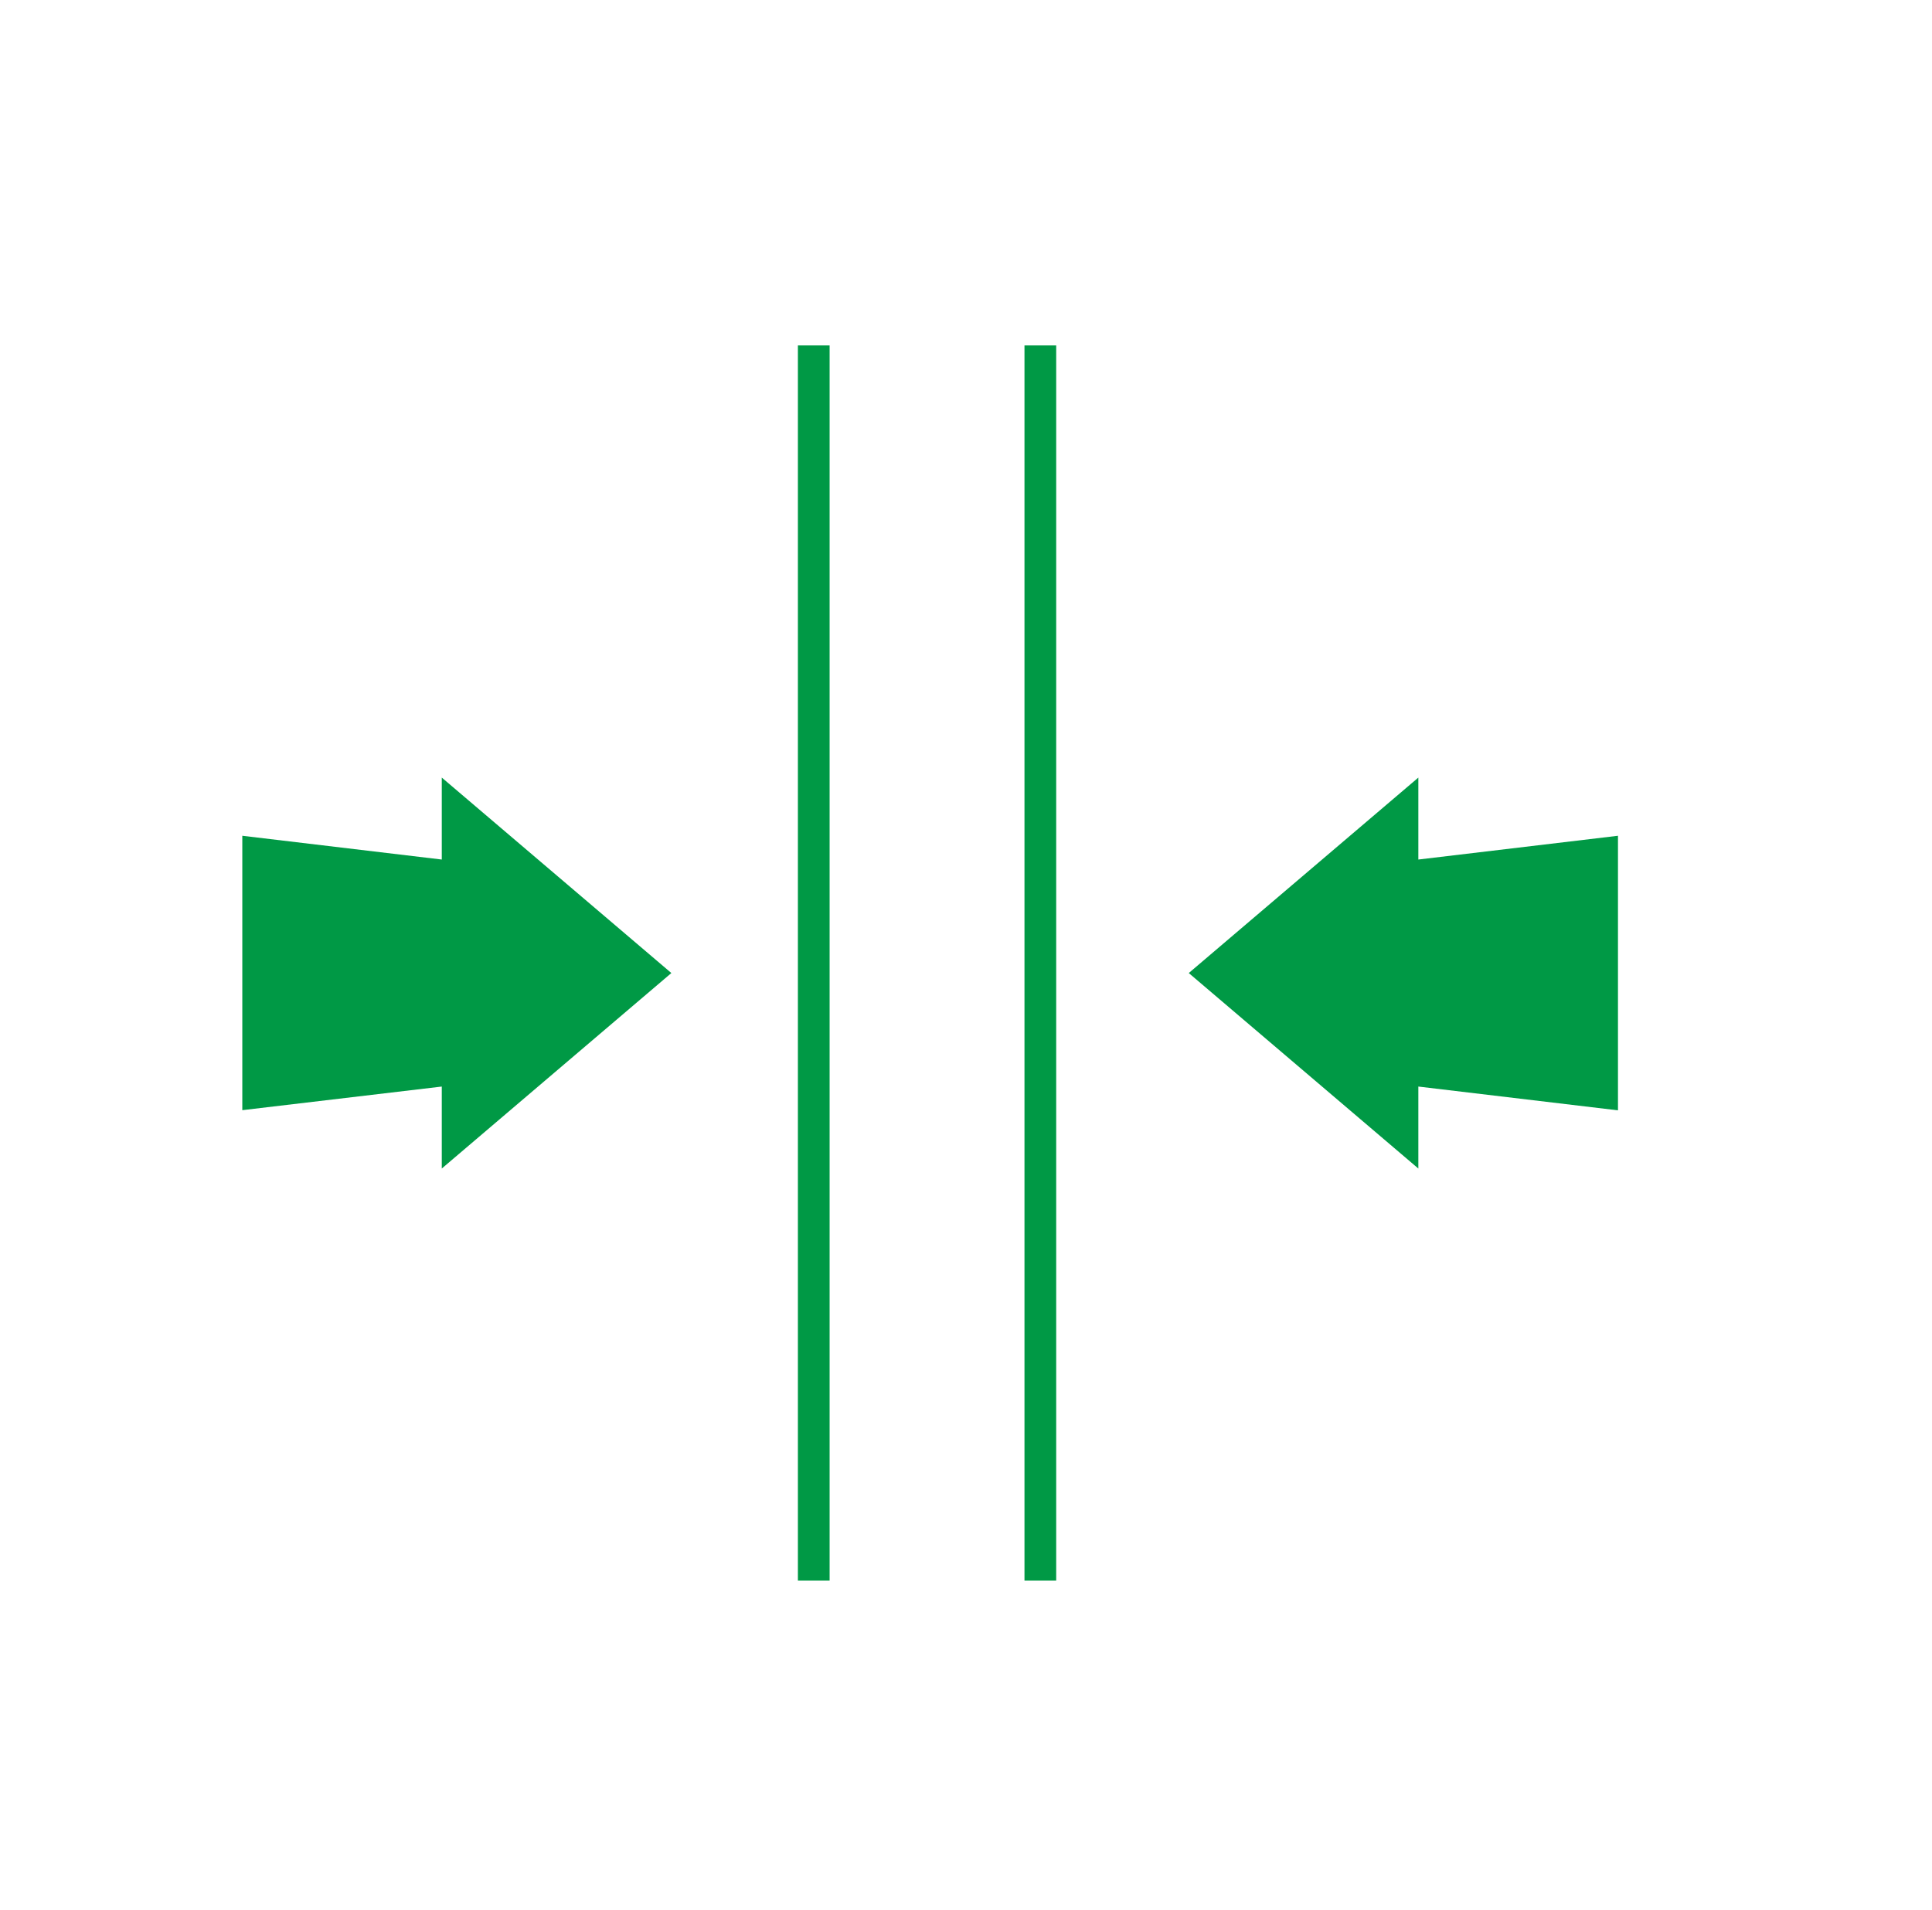
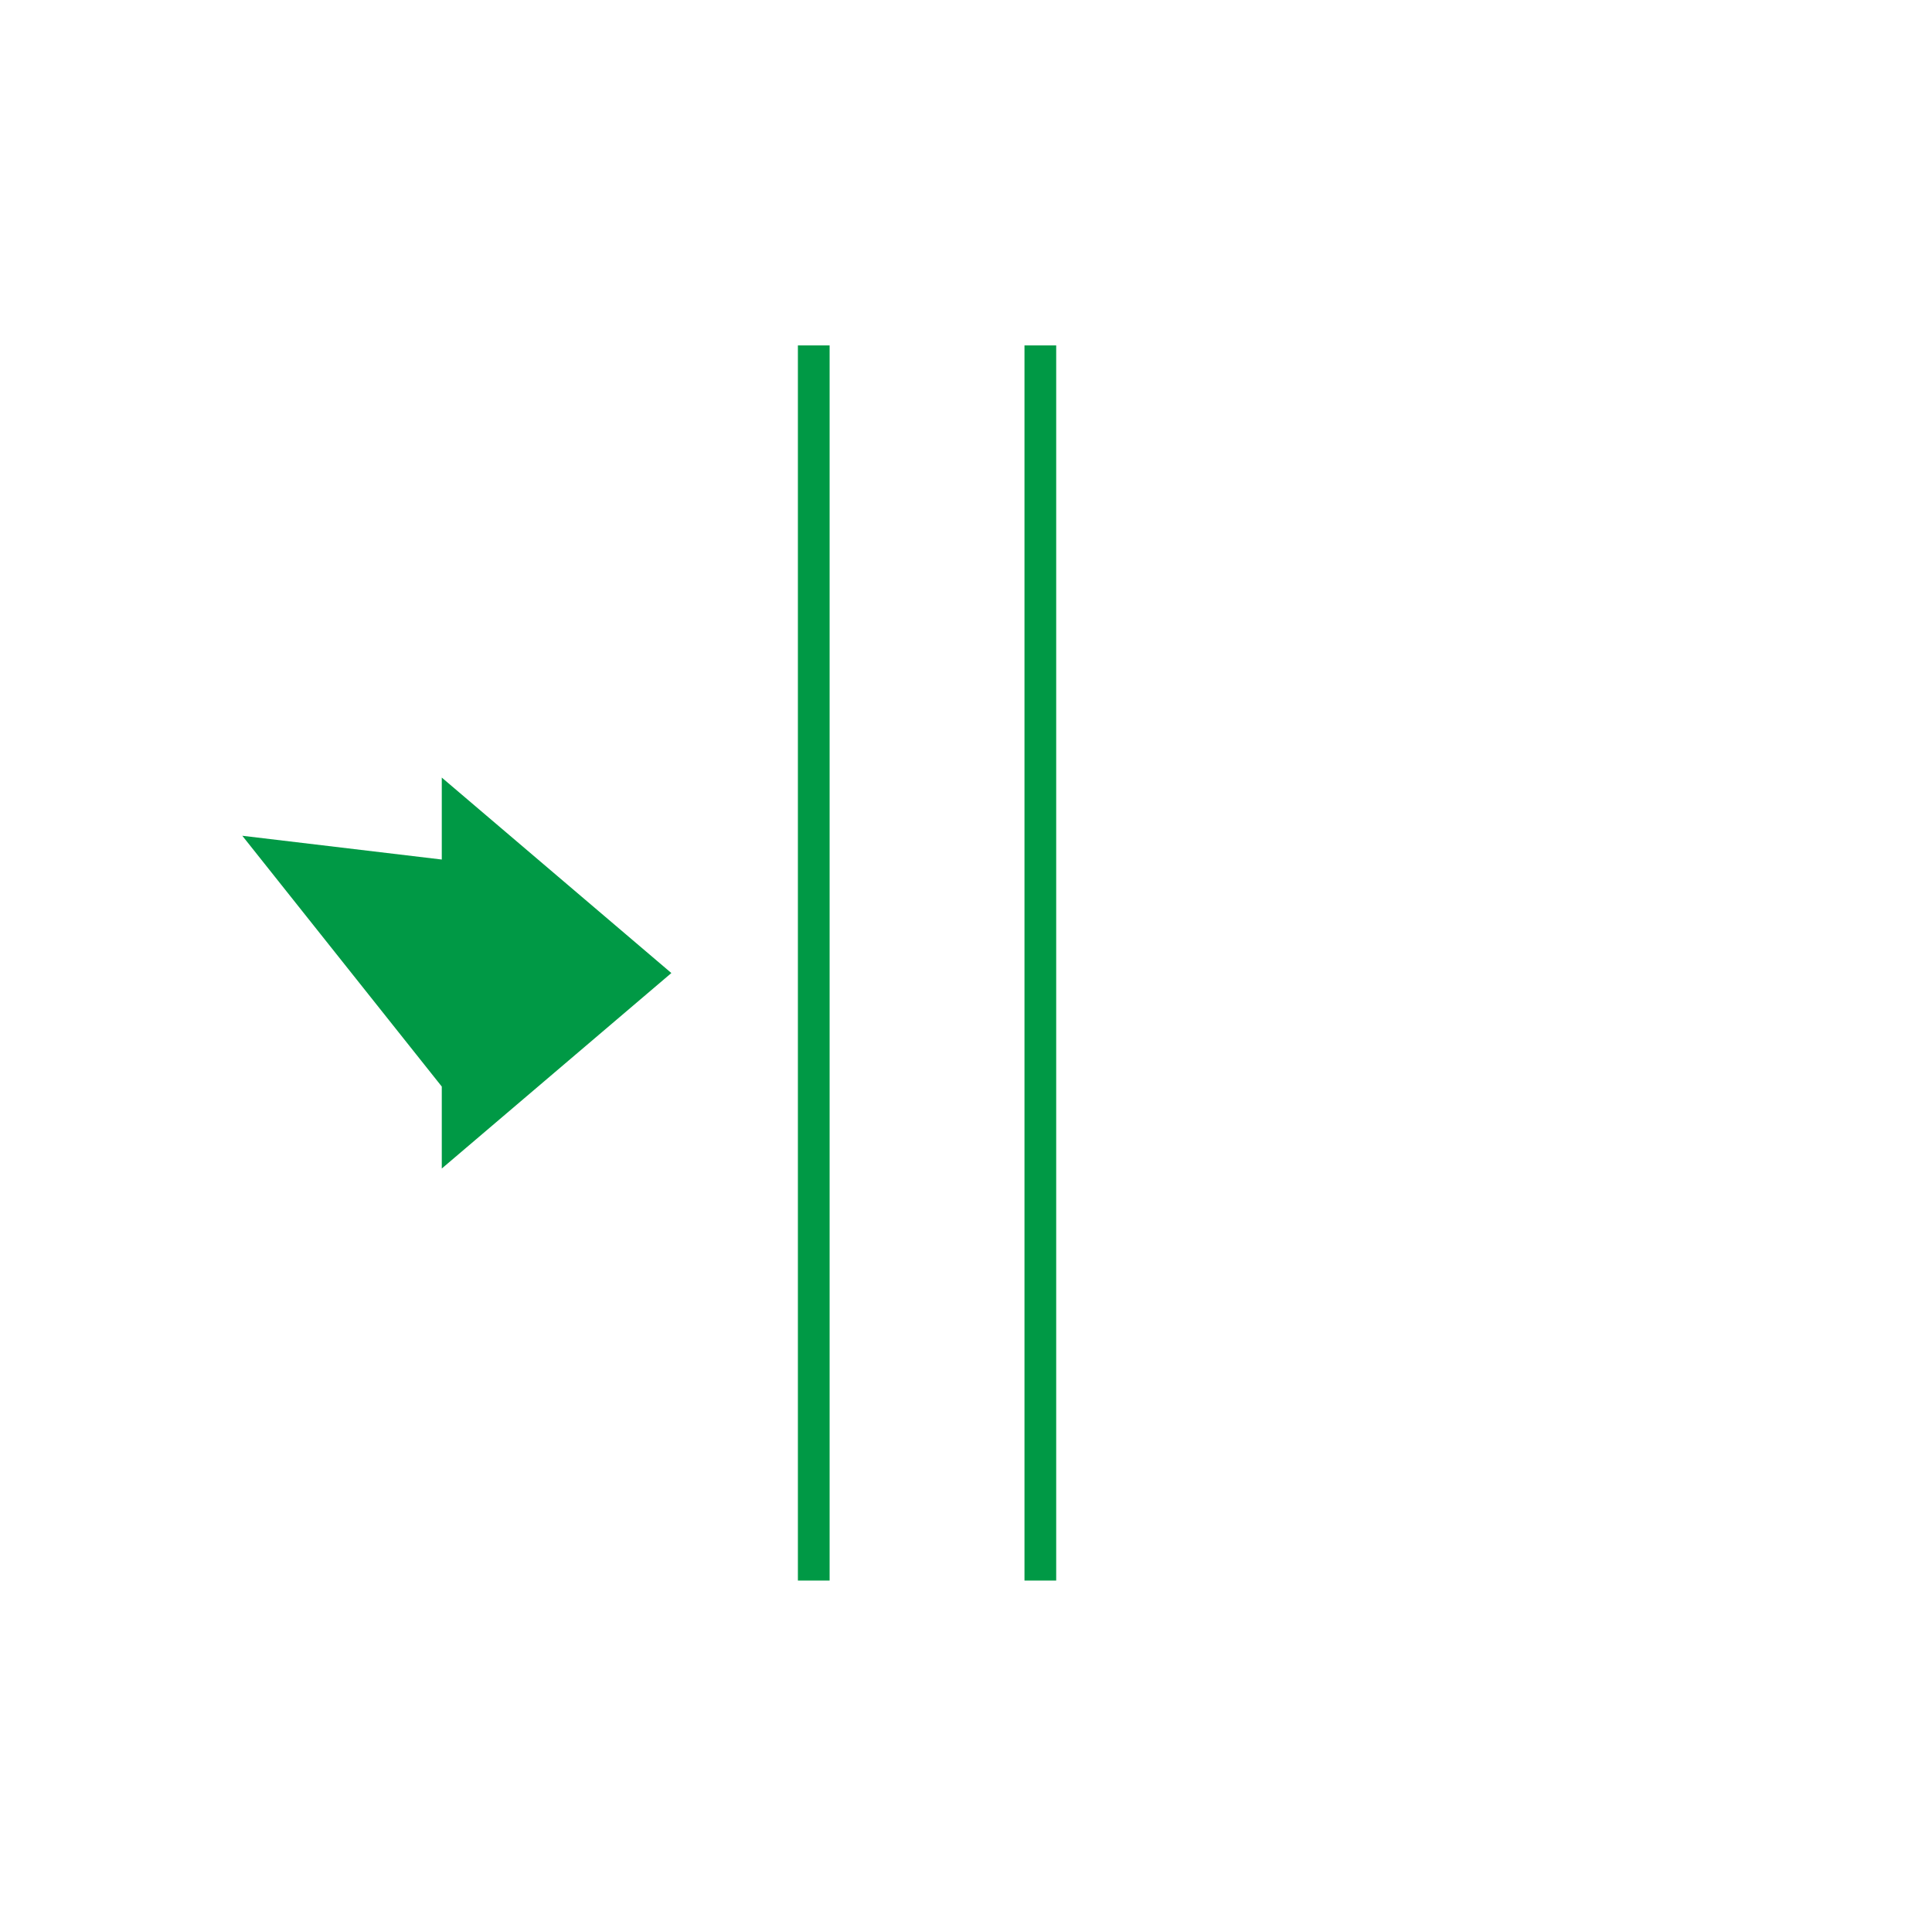
<svg xmlns="http://www.w3.org/2000/svg" width="89" height="88" viewBox="0 0 89 88" fill="none">
-   <path d="M30.927 44.833L20.351 35.827V39.603L11.162 38.508V51.151L20.351 50.063V53.84L30.927 44.833Z" fill="#009945" />
-   <path d="M54.762 44.833L65.338 53.84V50.063L74.534 51.159V38.508L65.338 39.603V35.827L54.762 44.833Z" fill="#009945" />
+   <path d="M30.927 44.833L20.351 35.827V39.603L11.162 38.508L20.351 50.063V53.84L30.927 44.833Z" fill="#009945" />
  <path d="M38.217 15.915H36.756V72.823H38.217V15.915Z" fill="#009945" />
  <path d="M48.655 15.915H47.194V72.823H48.655V15.915Z" fill="#009945" />
</svg>